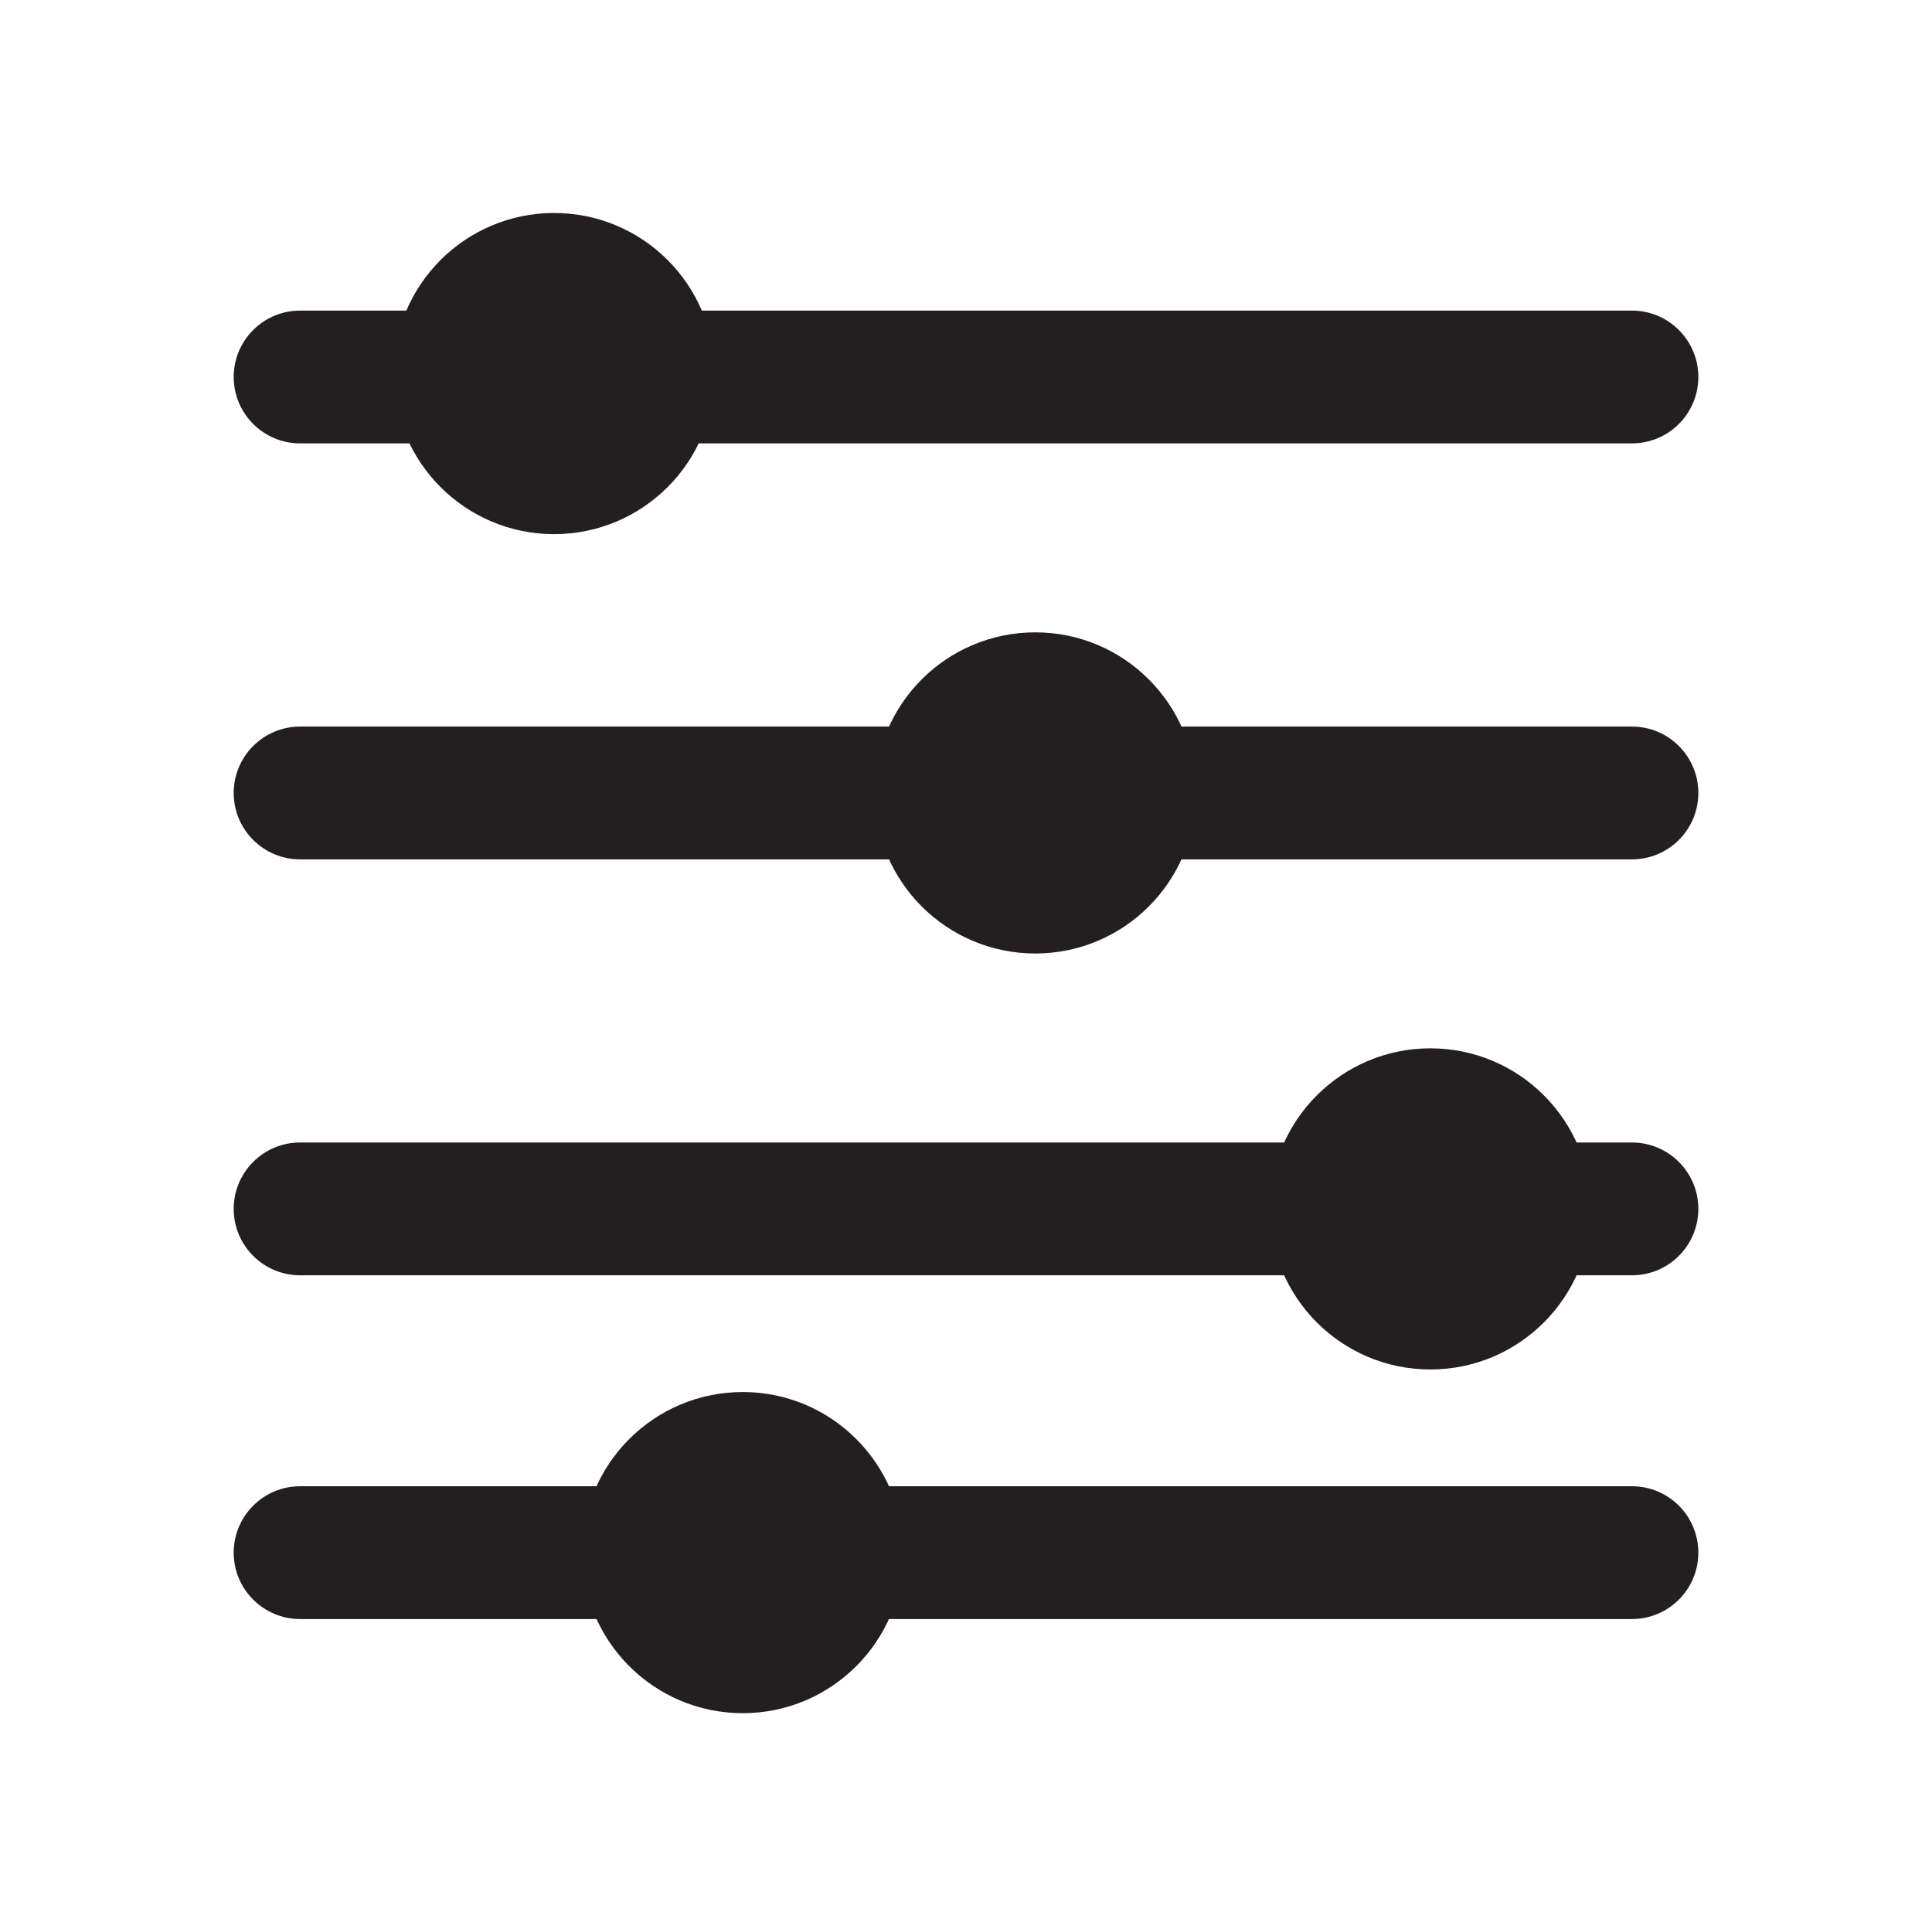
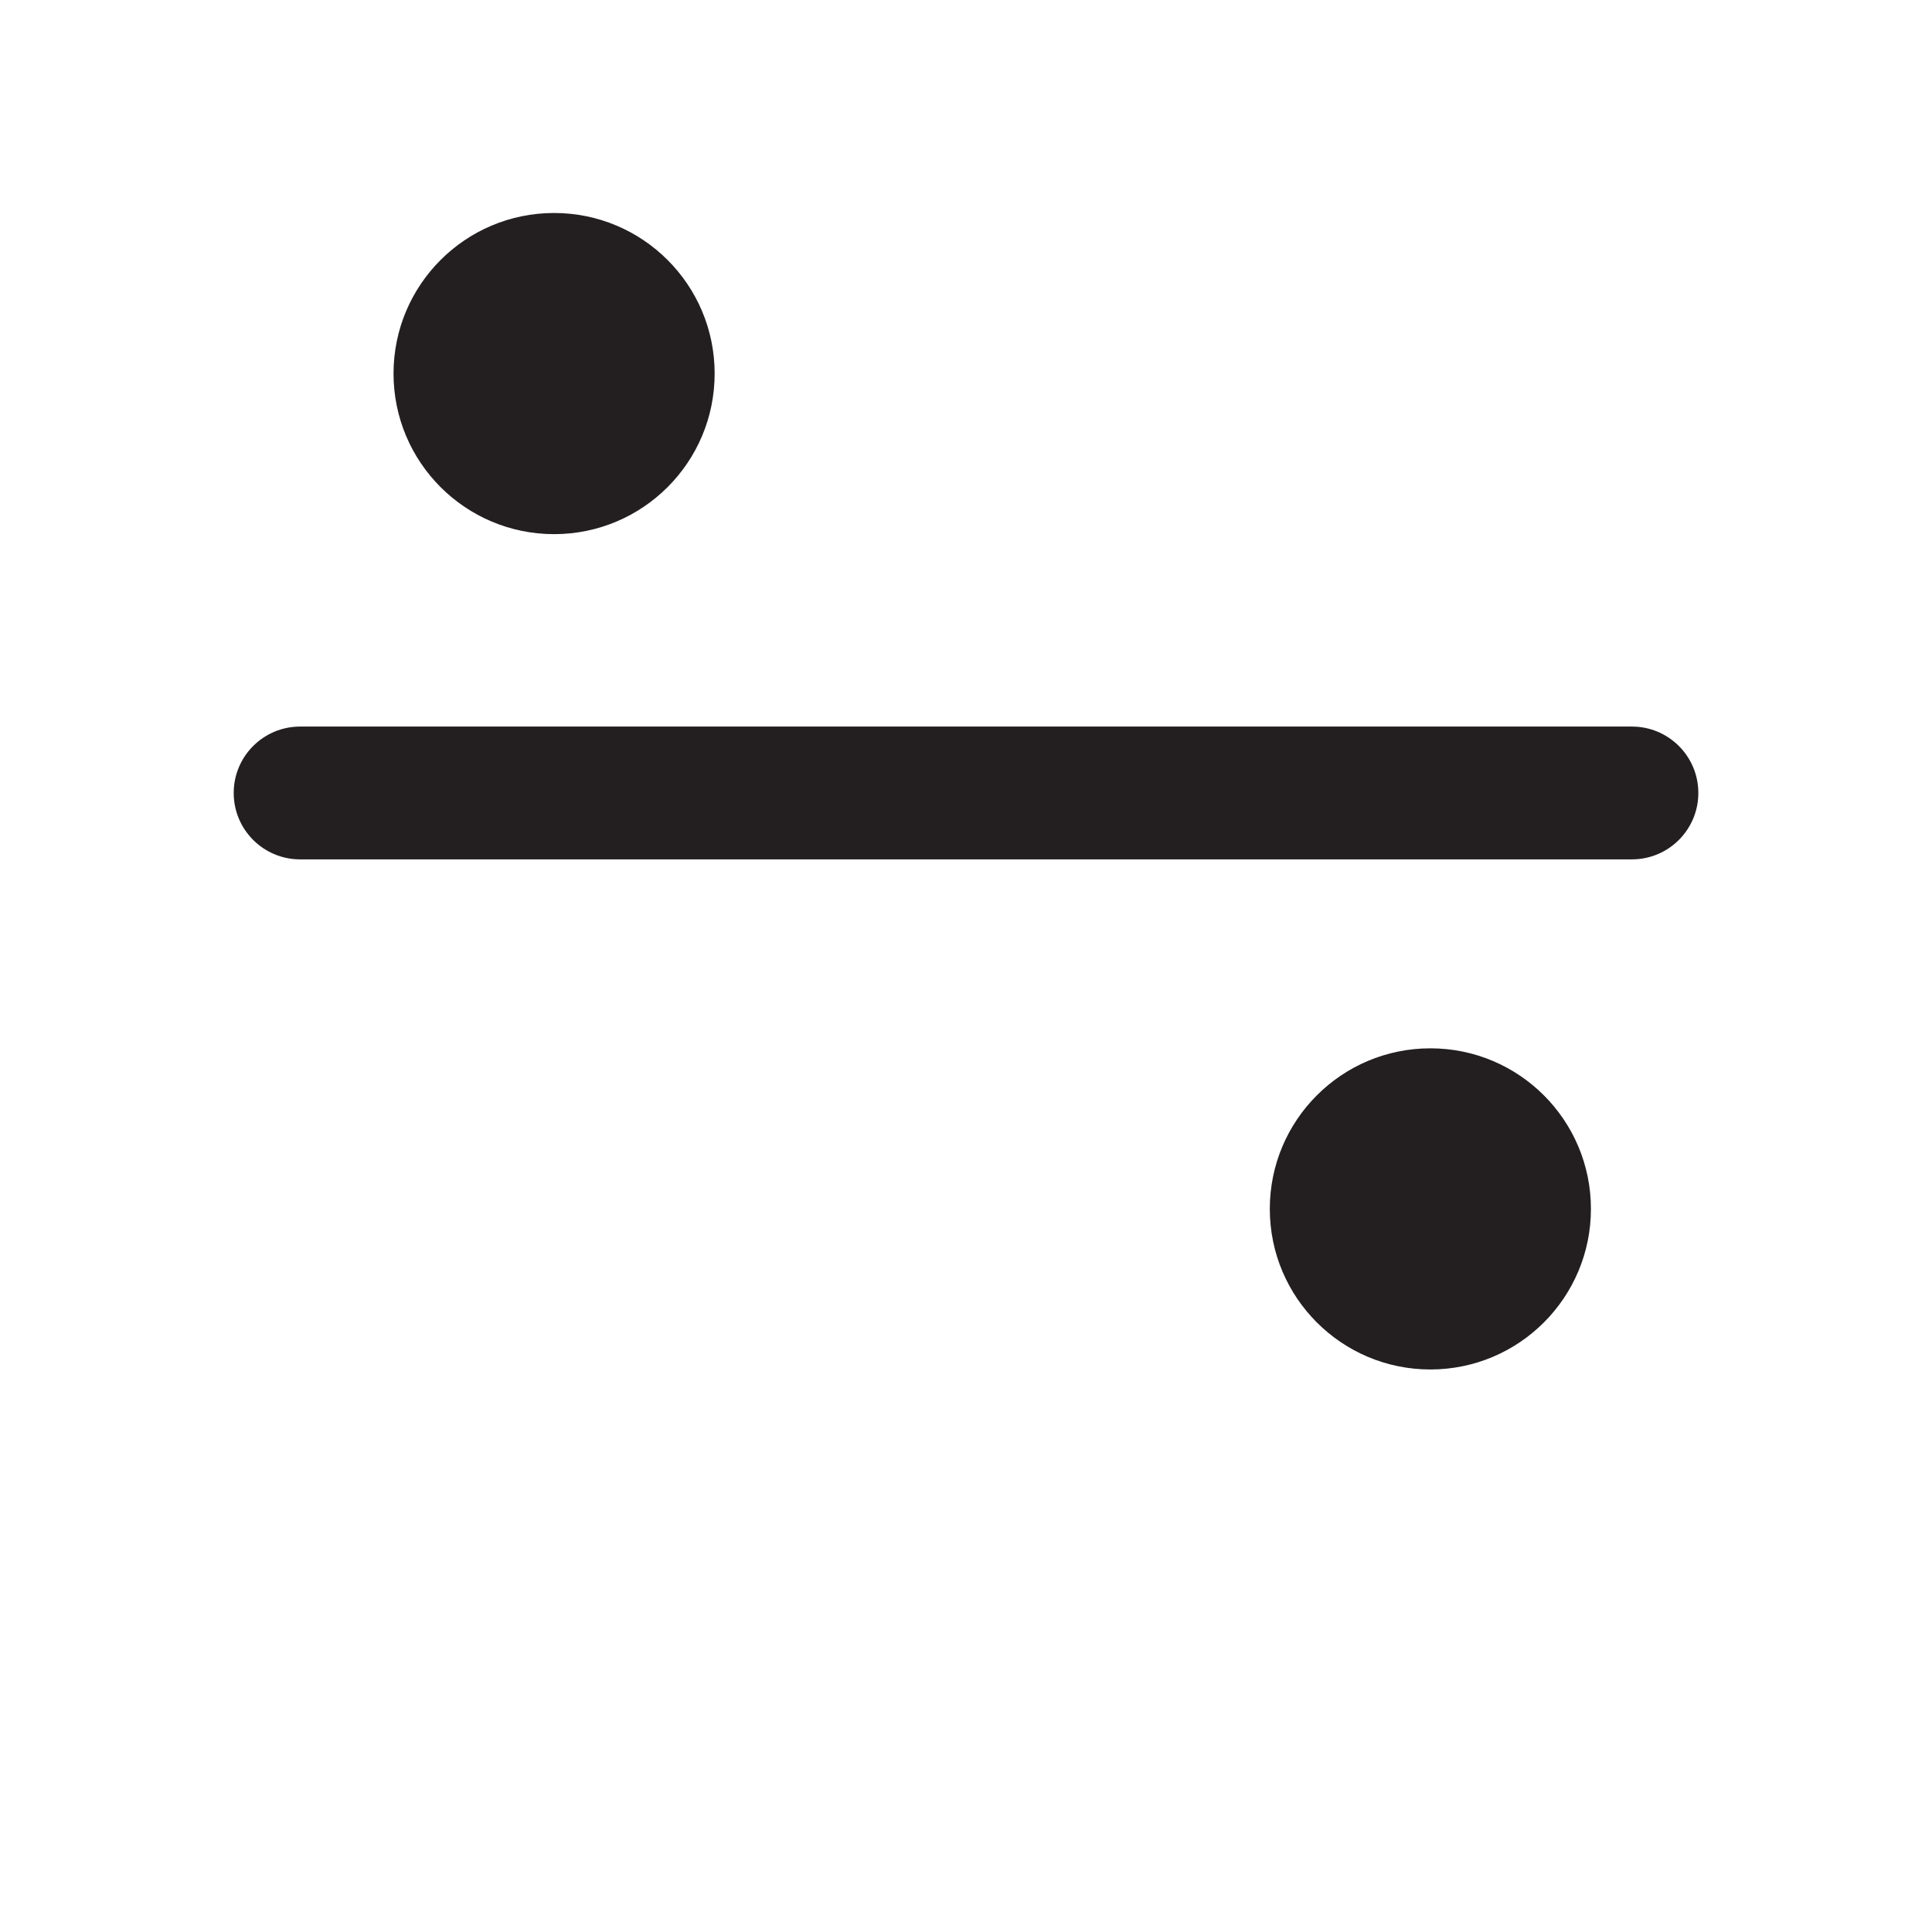
<svg xmlns="http://www.w3.org/2000/svg" id="Icons" viewBox="0 0 417.3 416">
  <defs>
    <style>
      .cls-1 {
        fill: #231f20;
      }
    </style>
  </defs>
-   <path class="cls-1" d="M352.48,95.76H64.82c-7.92,0-14.34-6.42-14.34-14.34s6.42-14.34,14.34-14.34h287.67c7.92,0,14.34,6.42,14.34,14.34s-6.42,14.34-14.34,14.34Z" />
  <path class="cls-1" d="M352.48,185.6H64.82c-7.92,0-14.34-6.42-14.34-14.34s6.42-14.34,14.34-14.34h287.67c7.92,0,14.34,6.42,14.34,14.34s-6.42,14.34-14.34,14.34Z" />
-   <path class="cls-1" d="M352.48,275.43H64.82c-7.92,0-14.34-6.42-14.34-14.34s6.42-14.34,14.34-14.34h287.67c7.92,0,14.34,6.42,14.34,14.34s-6.42,14.34-14.34,14.34Z" />
-   <path class="cls-1" d="M352.48,349.67H64.82c-7.92,0-14.34-6.42-14.34-14.34s6.42-14.34,14.34-14.34h287.67c7.92,0,14.34,6.42,14.34,14.34s-6.42,14.34-14.34,14.34Z" />
  <circle class="cls-1" cx="119.68" cy="80.68" r="34.68" />
-   <circle class="cls-1" cx="223.61" cy="171.25" r="34.68" />
  <circle class="cls-1" cx="308.95" cy="261.09" r="34.68" />
-   <circle class="cls-1" cx="160.43" cy="335.32" r="34.68" />
</svg>